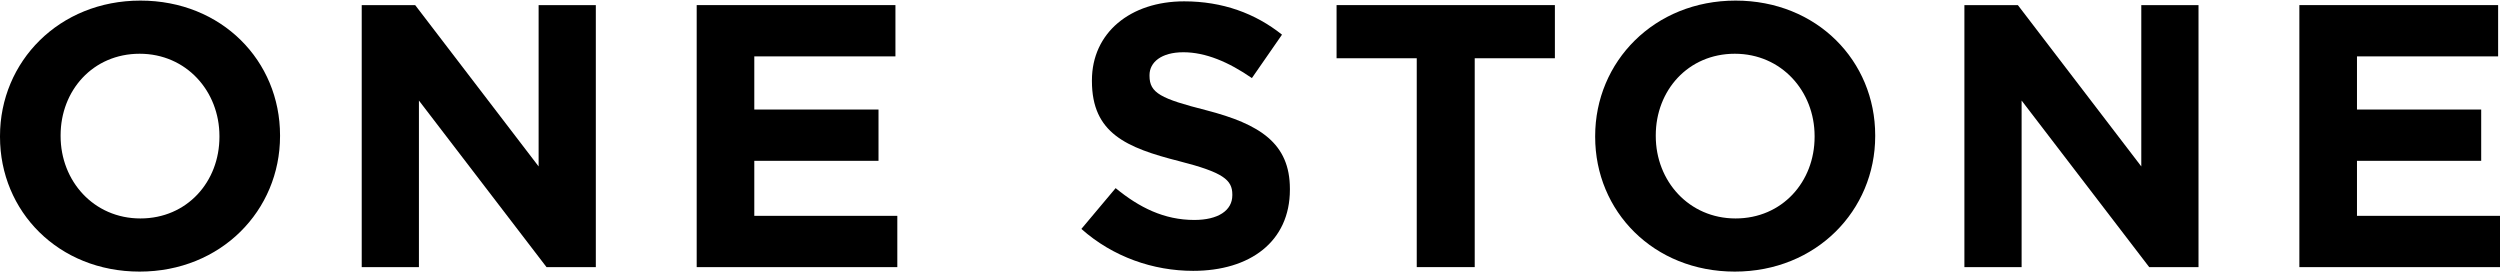
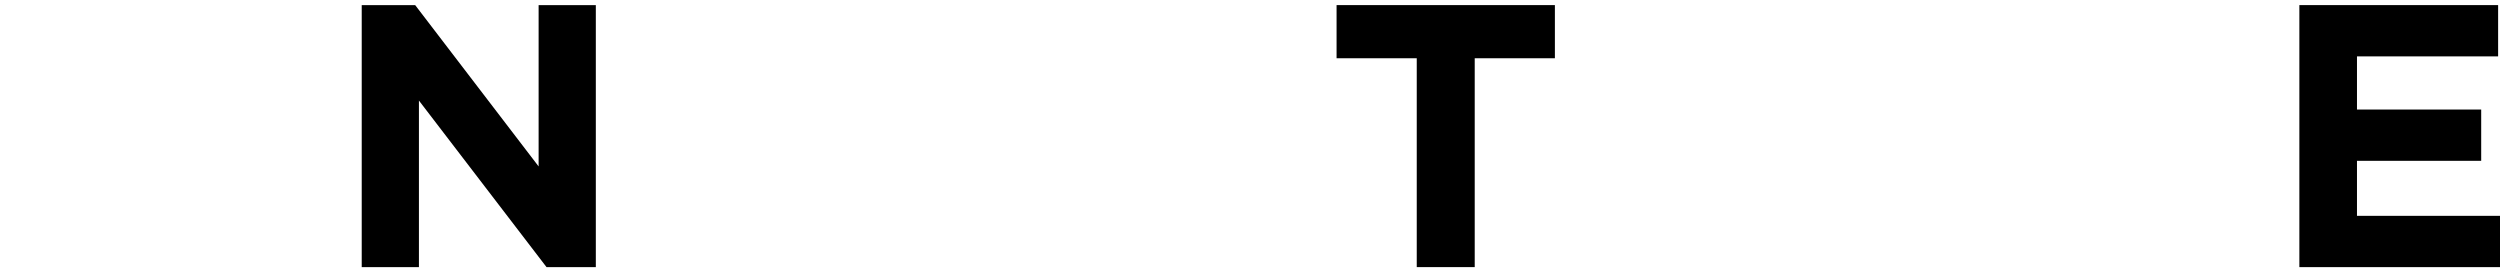
<svg xmlns="http://www.w3.org/2000/svg" width="1344" height="147" viewBox="0 0 1344 147" fill="none">
-   <path d="M0 73.571V73.166C0 33.124 31.766 0.319 75.479 0.319C119.193 0.319 150.551 32.719 150.551 72.76V73.166C150.551 113.207 118.785 146.013 75.071 146.013C31.358 146.013 0 113.613 0 73.571ZM117.969 73.571V73.166C117.969 49.016 100.163 28.894 75.071 28.894C49.98 28.894 32.581 48.61 32.581 72.76V73.166C32.581 97.316 50.387 117.438 75.479 117.438C100.571 117.438 117.969 97.722 117.969 73.571Z" fill="black" />
  <path d="M194.459 2.742H223.193L289.561 89.471V2.742H320.316V143.597H293.807L225.214 54.057V143.597H194.459V2.742Z" fill="black" />
-   <path d="M374.551 2.742H481.388V30.312H405.51V58.887H472.285V86.457H405.51V116.036H482.398V143.606H374.542V2.742H374.551Z" fill="black" />
-   <path d="M581.347 123.07L599.765 101.141C612.51 111.603 625.867 118.249 642.06 118.249C654.805 118.249 662.499 113.216 662.499 104.966V104.561C662.499 96.716 657.641 92.688 633.968 86.651C605.437 79.406 587.019 71.561 587.019 43.586V43.181C587.019 17.629 607.662 0.724 636.591 0.724C657.234 0.724 674.836 7.167 689.203 18.634L673.019 41.973C660.478 33.318 648.131 28.091 636.192 28.091C624.254 28.091 617.979 33.521 617.979 40.369V40.775C617.979 50.029 624.05 53.052 648.53 59.284C677.265 66.731 693.449 76.991 693.449 101.537V101.943C693.449 129.909 672 145.607 641.448 145.607C619.999 145.607 598.347 138.159 581.347 123.07Z" fill="black" />
  <path d="M761.642 31.317H718.541V2.742H835.907V31.317H792.806V143.597H761.642V31.317Z" fill="black" />
-   <path d="M857.56 73.571V73.166C857.56 33.124 889.326 0.319 933.039 0.319C976.753 0.319 1008.11 32.719 1008.11 72.76V73.166C1008.11 113.207 976.345 146.013 932.632 146.013C888.918 146.013 857.56 113.613 857.56 73.571ZM975.53 73.571V73.166C975.53 49.016 957.723 28.894 932.632 28.894C907.54 28.894 890.141 48.61 890.141 72.76V73.166C890.141 97.316 907.948 117.438 933.039 117.438C958.131 117.438 975.53 97.722 975.53 73.571Z" fill="black" />
-   <path d="M1056.06 2.742H1084.8L1151.16 89.471V2.742H1181.92V143.597H1155.41L1086.82 54.057V143.597H1056.06V2.742Z" fill="black" />
  <path d="M1236.15 2.742H1342.99V30.312H1267.11V58.887H1333.89V86.457H1267.11V116.036H1344V143.606H1236.14V2.742H1236.15Z" fill="black" />
</svg>